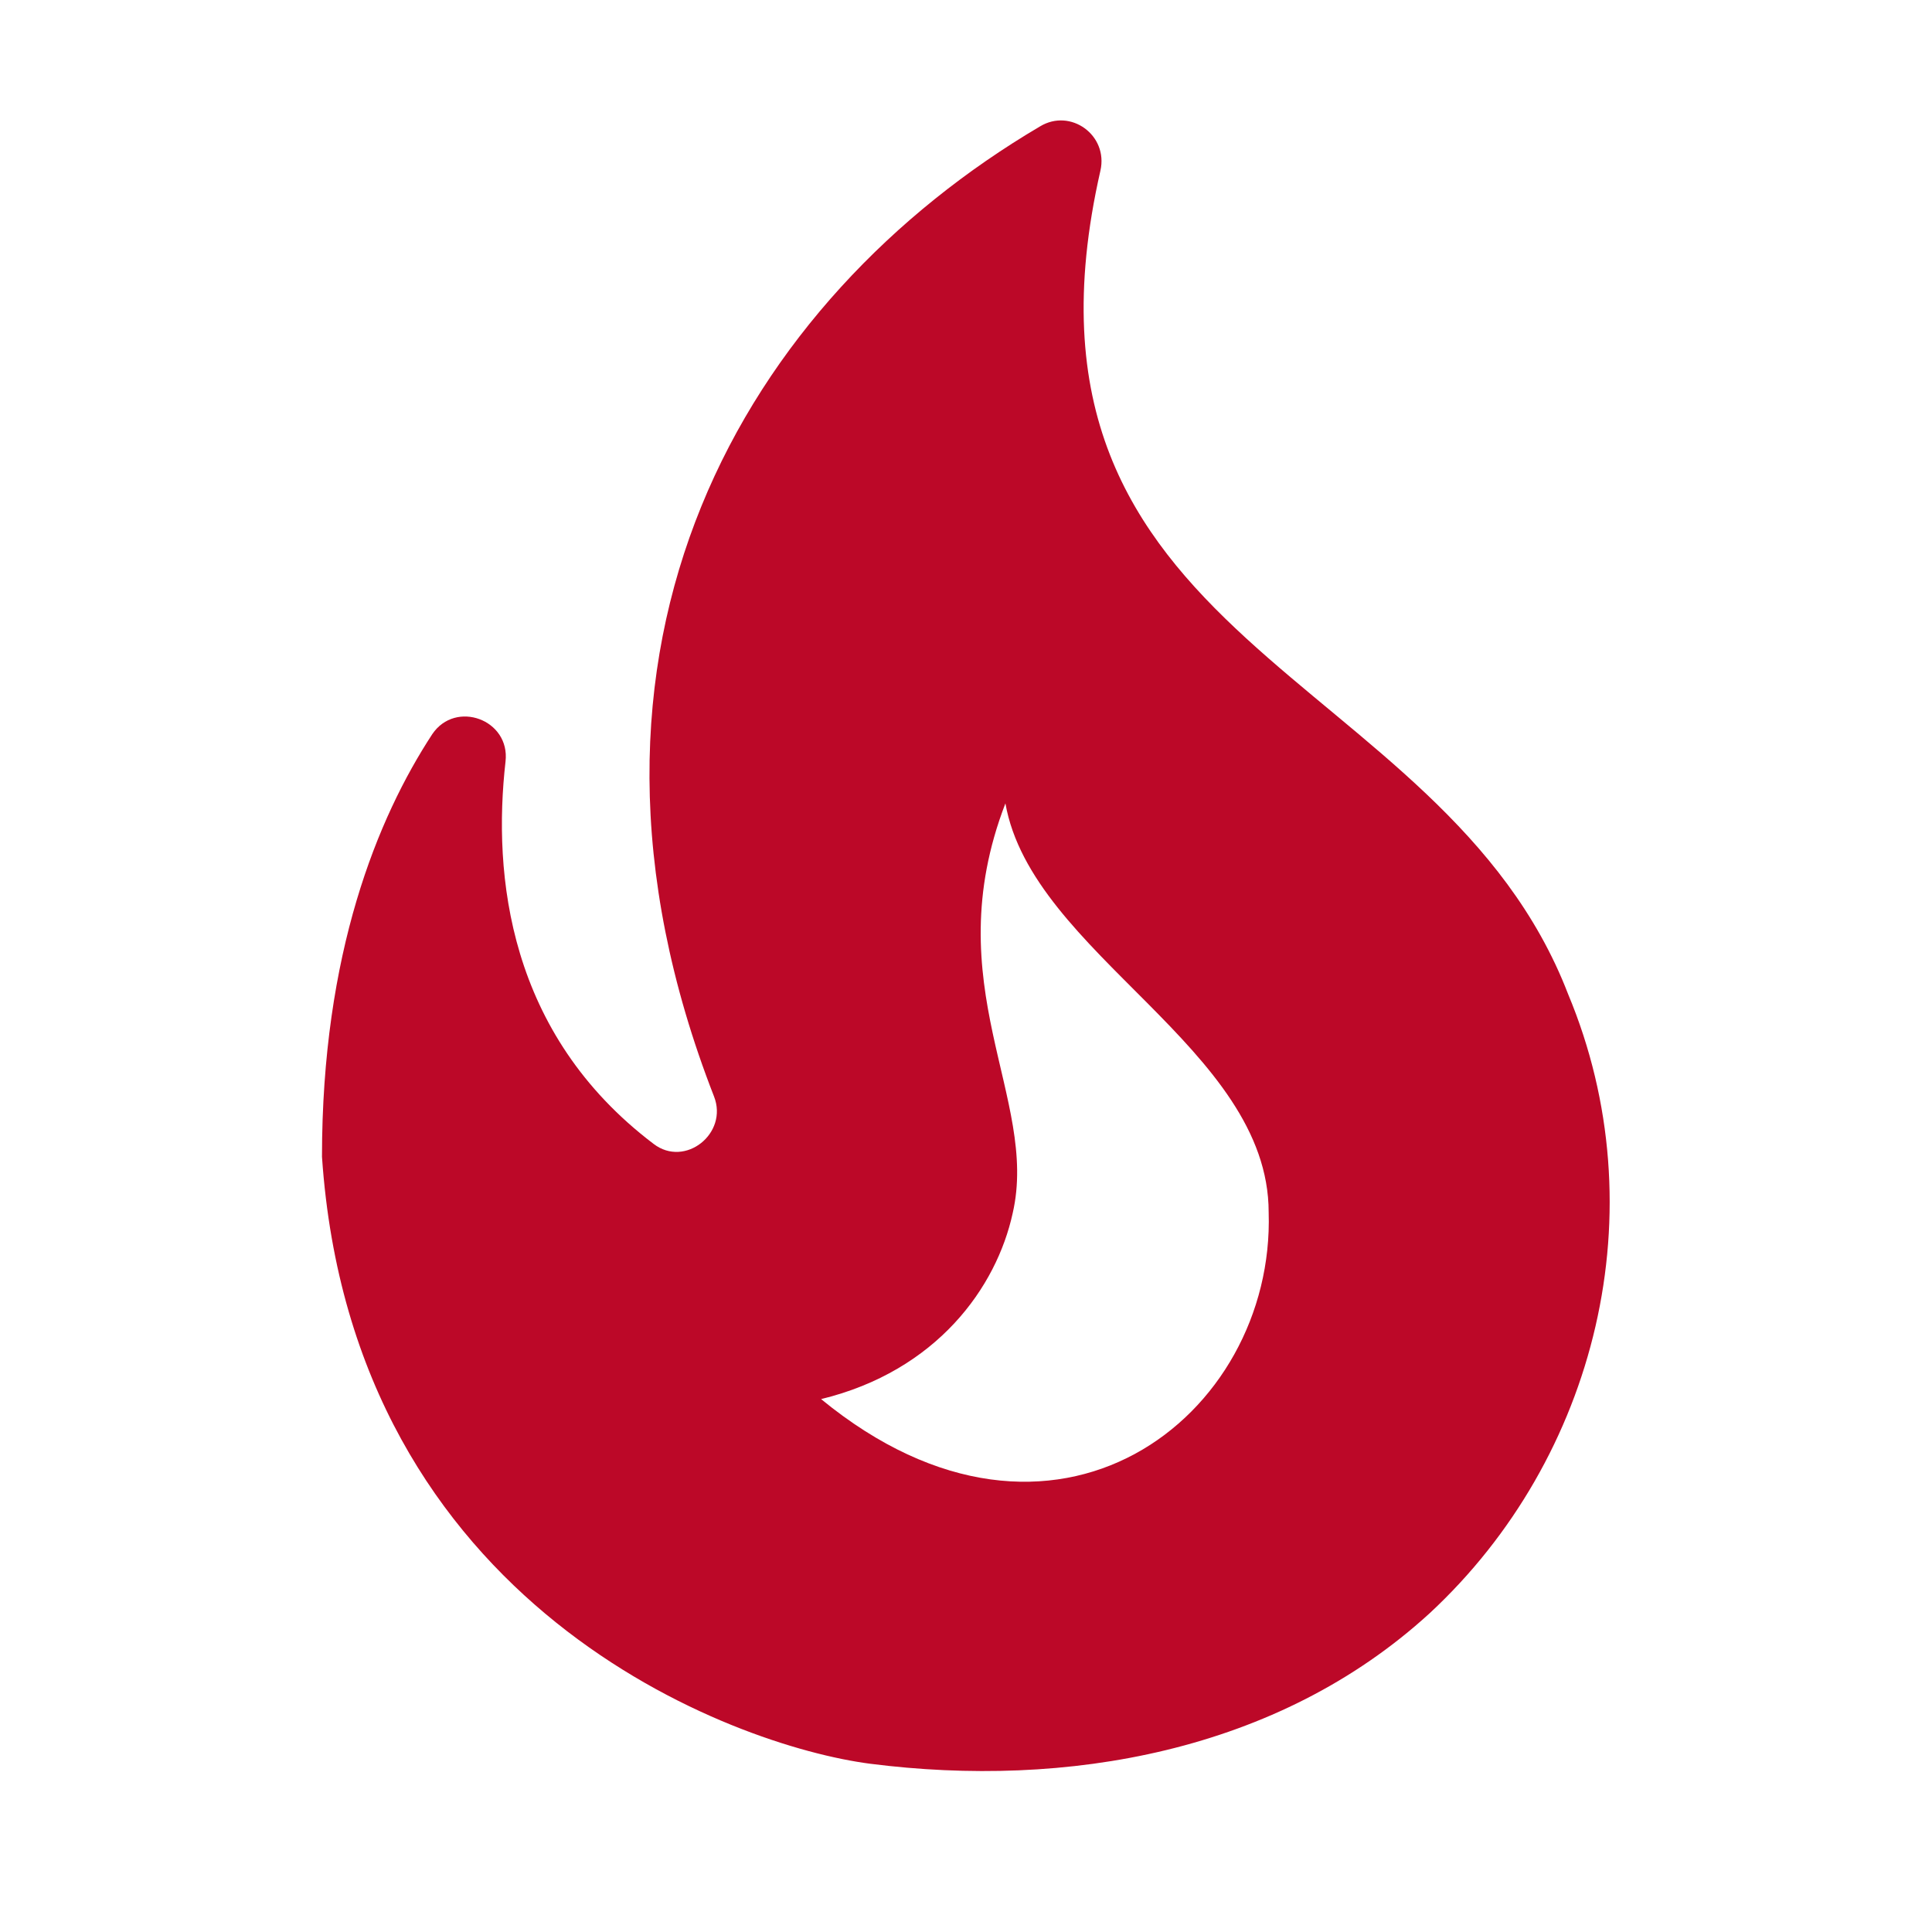
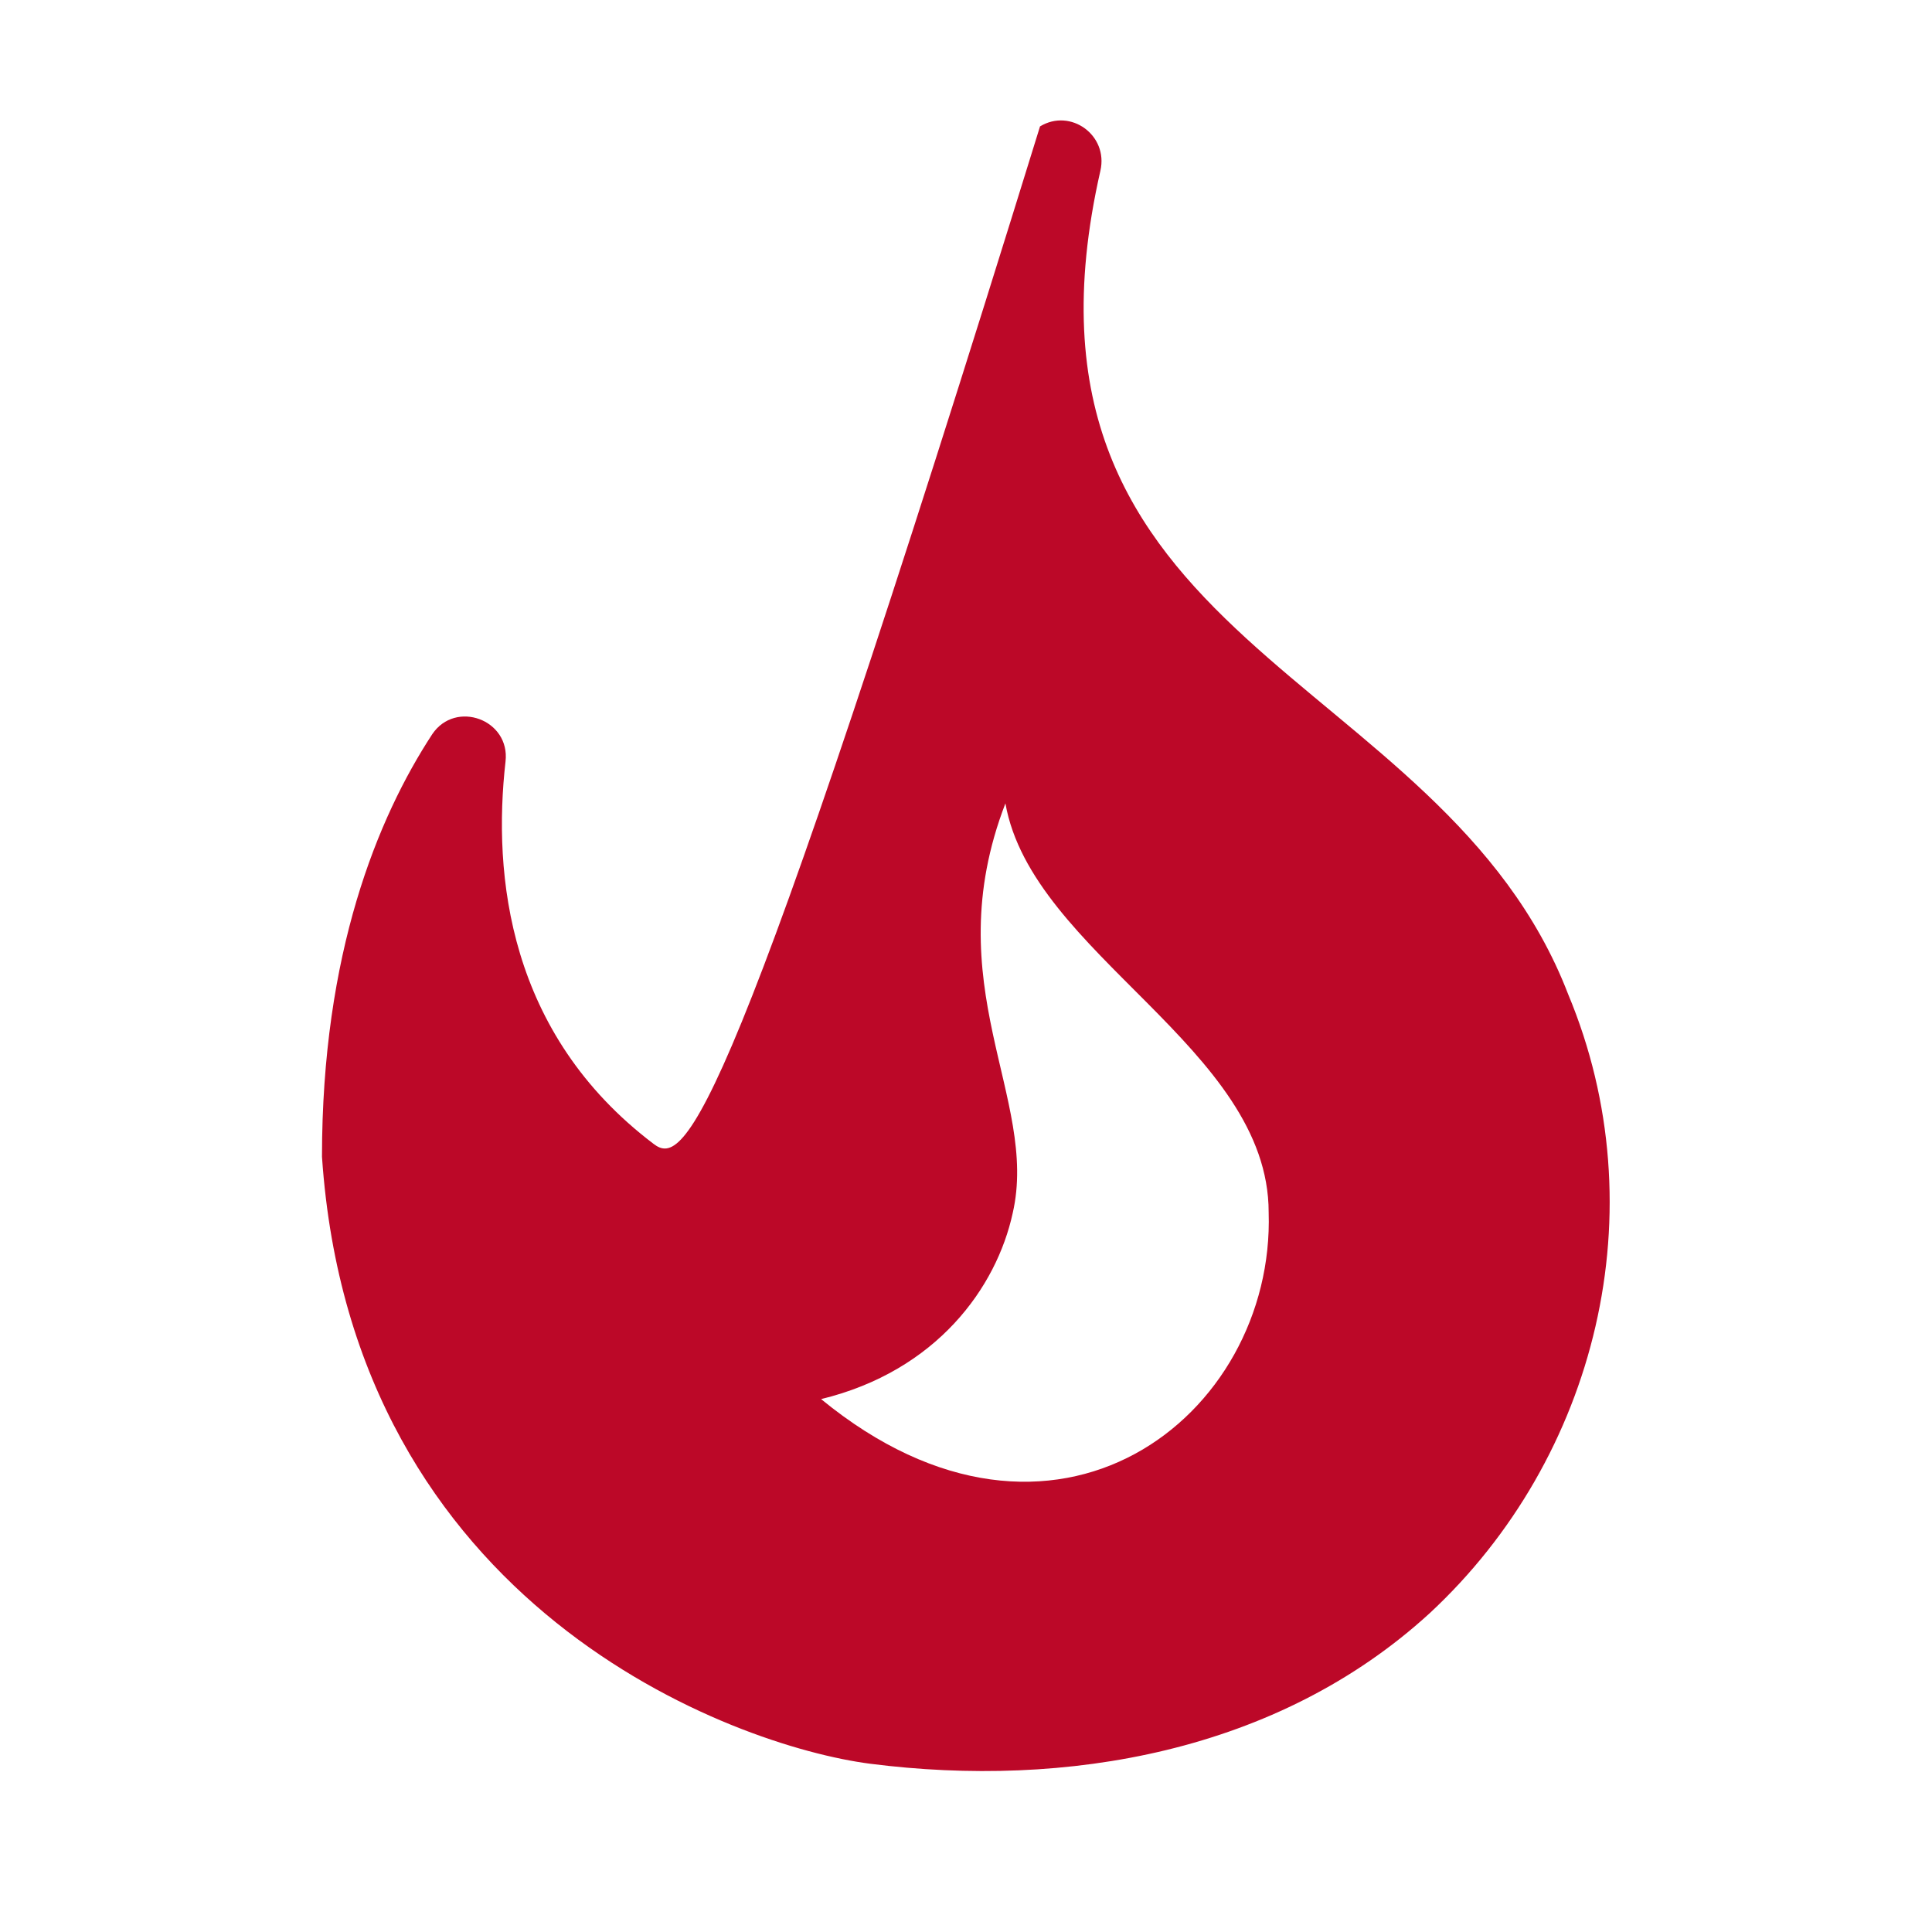
<svg xmlns="http://www.w3.org/2000/svg" width="35" height="35" viewBox="0 0 35 35" fill="none">
-   <path d="M28.408 18.01C26.118 12.06 17.966 11.74 19.935 3.092C20.081 2.45 19.395 1.954 18.841 2.29C13.548 5.41 9.741 11.667 12.935 19.863C13.198 20.533 12.41 21.16 11.841 20.723C9.202 18.725 8.925 15.852 9.158 13.796C9.246 13.037 8.254 12.673 7.831 13.3C6.839 14.817 5.833 17.267 5.833 20.956C6.387 29.123 13.285 31.631 15.764 31.952C19.308 32.404 23.143 31.748 25.9 29.225C28.933 26.41 30.041 21.919 28.408 18.01ZM14.875 25.346C16.975 24.835 18.054 23.319 18.346 21.977C18.827 19.892 16.945 17.85 18.214 14.554C18.695 17.281 22.983 18.988 22.983 21.962C23.1 25.652 19.104 28.817 14.875 25.346Z" fill="#BC0828" />
+   <path d="M28.408 18.01C26.118 12.06 17.966 11.74 19.935 3.092C20.081 2.45 19.395 1.954 18.841 2.29C13.198 20.533 12.41 21.16 11.841 20.723C9.202 18.725 8.925 15.852 9.158 13.796C9.246 13.037 8.254 12.673 7.831 13.3C6.839 14.817 5.833 17.267 5.833 20.956C6.387 29.123 13.285 31.631 15.764 31.952C19.308 32.404 23.143 31.748 25.9 29.225C28.933 26.41 30.041 21.919 28.408 18.01ZM14.875 25.346C16.975 24.835 18.054 23.319 18.346 21.977C18.827 19.892 16.945 17.85 18.214 14.554C18.695 17.281 22.983 18.988 22.983 21.962C23.1 25.652 19.104 28.817 14.875 25.346Z" fill="#BC0828" />
</svg>